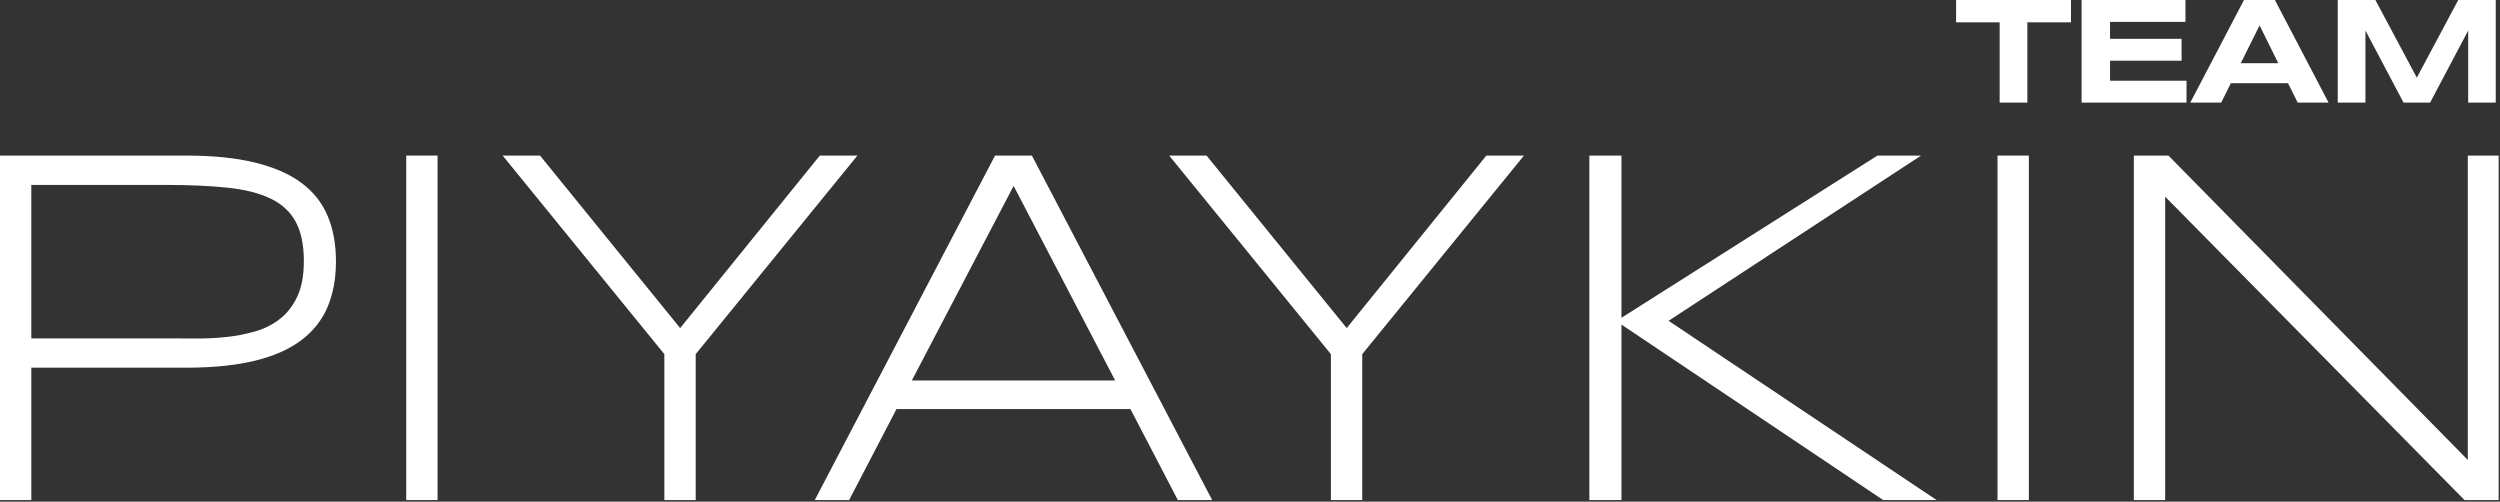
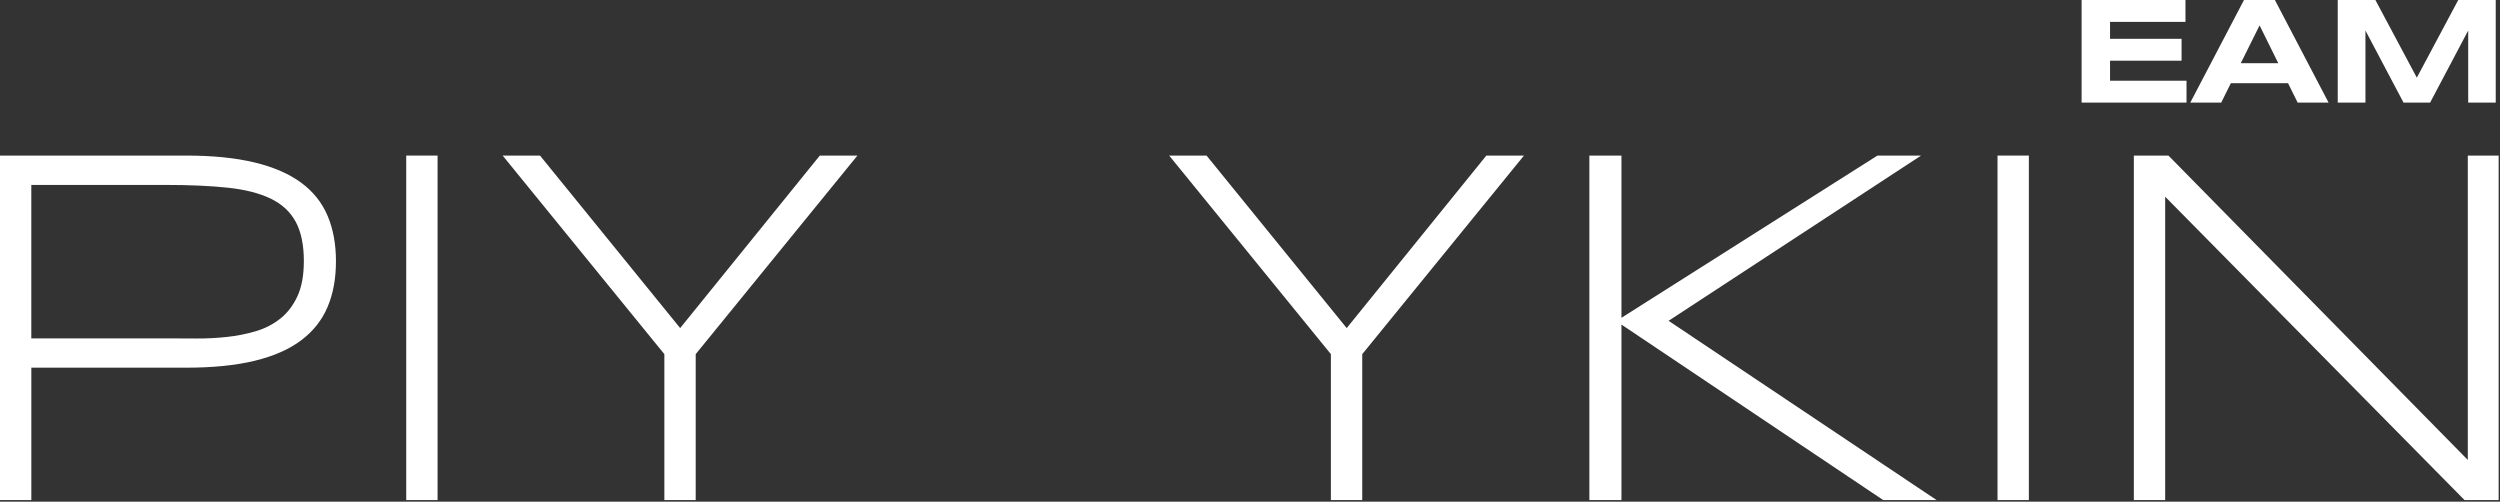
<svg xmlns="http://www.w3.org/2000/svg" width="304" height="61" viewBox="0 0 304 61" fill="none">
  <rect x="0" y="0" width="304" height="61" fill="#333333" stroke="none" />
  <path d="M40.852 31.784C40.852 33.878 40.511 35.728 39.831 37.332C39.149 38.938 38.078 40.289 36.615 41.387C35.152 42.485 33.266 43.314 30.959 43.873C28.652 44.431 25.873 44.711 22.621 44.711H3.81V60.809H0V18.918H22.623C25.874 18.918 28.654 19.198 30.961 19.757C33.268 20.316 35.154 21.134 36.616 22.212C38.079 23.289 39.153 24.632 39.833 26.236C40.513 27.841 40.853 29.692 40.853 31.784H40.852ZM36.95 31.784C36.95 29.792 36.618 28.187 35.957 26.967C35.296 25.747 34.278 24.808 32.905 24.147C31.532 23.486 29.792 23.046 27.686 22.822C25.58 22.598 23.083 22.487 20.194 22.487H3.807V41.146H20.194C21.313 41.146 22.508 41.151 23.779 41.162C25.049 41.172 26.306 41.111 27.547 40.978C28.788 40.846 29.974 40.612 31.102 40.277C32.231 39.942 33.227 39.429 34.093 38.737C34.958 38.046 35.649 37.142 36.167 36.023C36.685 34.905 36.946 33.492 36.946 31.784H36.95Z" fill="white" />
  <path d="M49.398 60.809V18.918H53.209V60.809H49.398Z" fill="white" />
  <path d="M84.597 43.065V60.809H80.786V43.065L61.121 18.918H65.665L82.707 39.895L99.689 18.918H104.262L84.597 43.065Z" fill="white" />
-   <path d="M143.225 60.809L137.462 49.741H109.016L103.253 60.809H99.076L120.997 18.918H125.479L147.4 60.809H143.223H143.225ZM123.257 22.607L110.879 46.266H135.604L123.257 22.607Z" fill="white" />
  <path d="M165.648 43.065V60.809H161.837V43.065L142.172 18.918H146.715L163.758 39.895L180.739 18.918H185.313L165.648 43.065Z" fill="white" />
  <path d="M197.168 38.643L228.296 18.918H233.601L202.899 39.01L235.492 60.809H228.997L197.168 39.468V60.809H193.266V18.918H197.168V38.643Z" fill="white" />
  <path d="M242.898 60.809V18.918H246.709V60.809H242.898Z" fill="white" />
  <path d="M299.688 60.809L263.285 23.918V60.809H259.475V18.918H263.682L300.085 55.931V18.918H303.835V60.809H299.688Z" fill="white" />
-   <path d="M246.526 2.714V12.475H243.158V2.714H237.863V6.10352e-05H251.829V2.714H246.526Z" fill="white" />
  <path d="M253.123 12.476V0H265.753V2.66H256.581V4.72H265.28V7.381H256.581V9.815H265.88V12.476H253.123Z" fill="white" />
  <path d="M278.226 10.115H271.271L270.099 12.476H266.34L272.868 0H276.627L283.155 12.476H279.396L278.224 10.115H278.226ZM272.478 7.682H277.036L274.766 3.088L272.478 7.682Z" fill="white" />
  <path d="M300.133 12.476V3.713L295.502 12.476H292.269L287.638 3.713V12.476H284.27V0H288.847L293.885 9.443L298.924 0H303.482V12.476H300.131H300.133Z" fill="white" />
</svg>